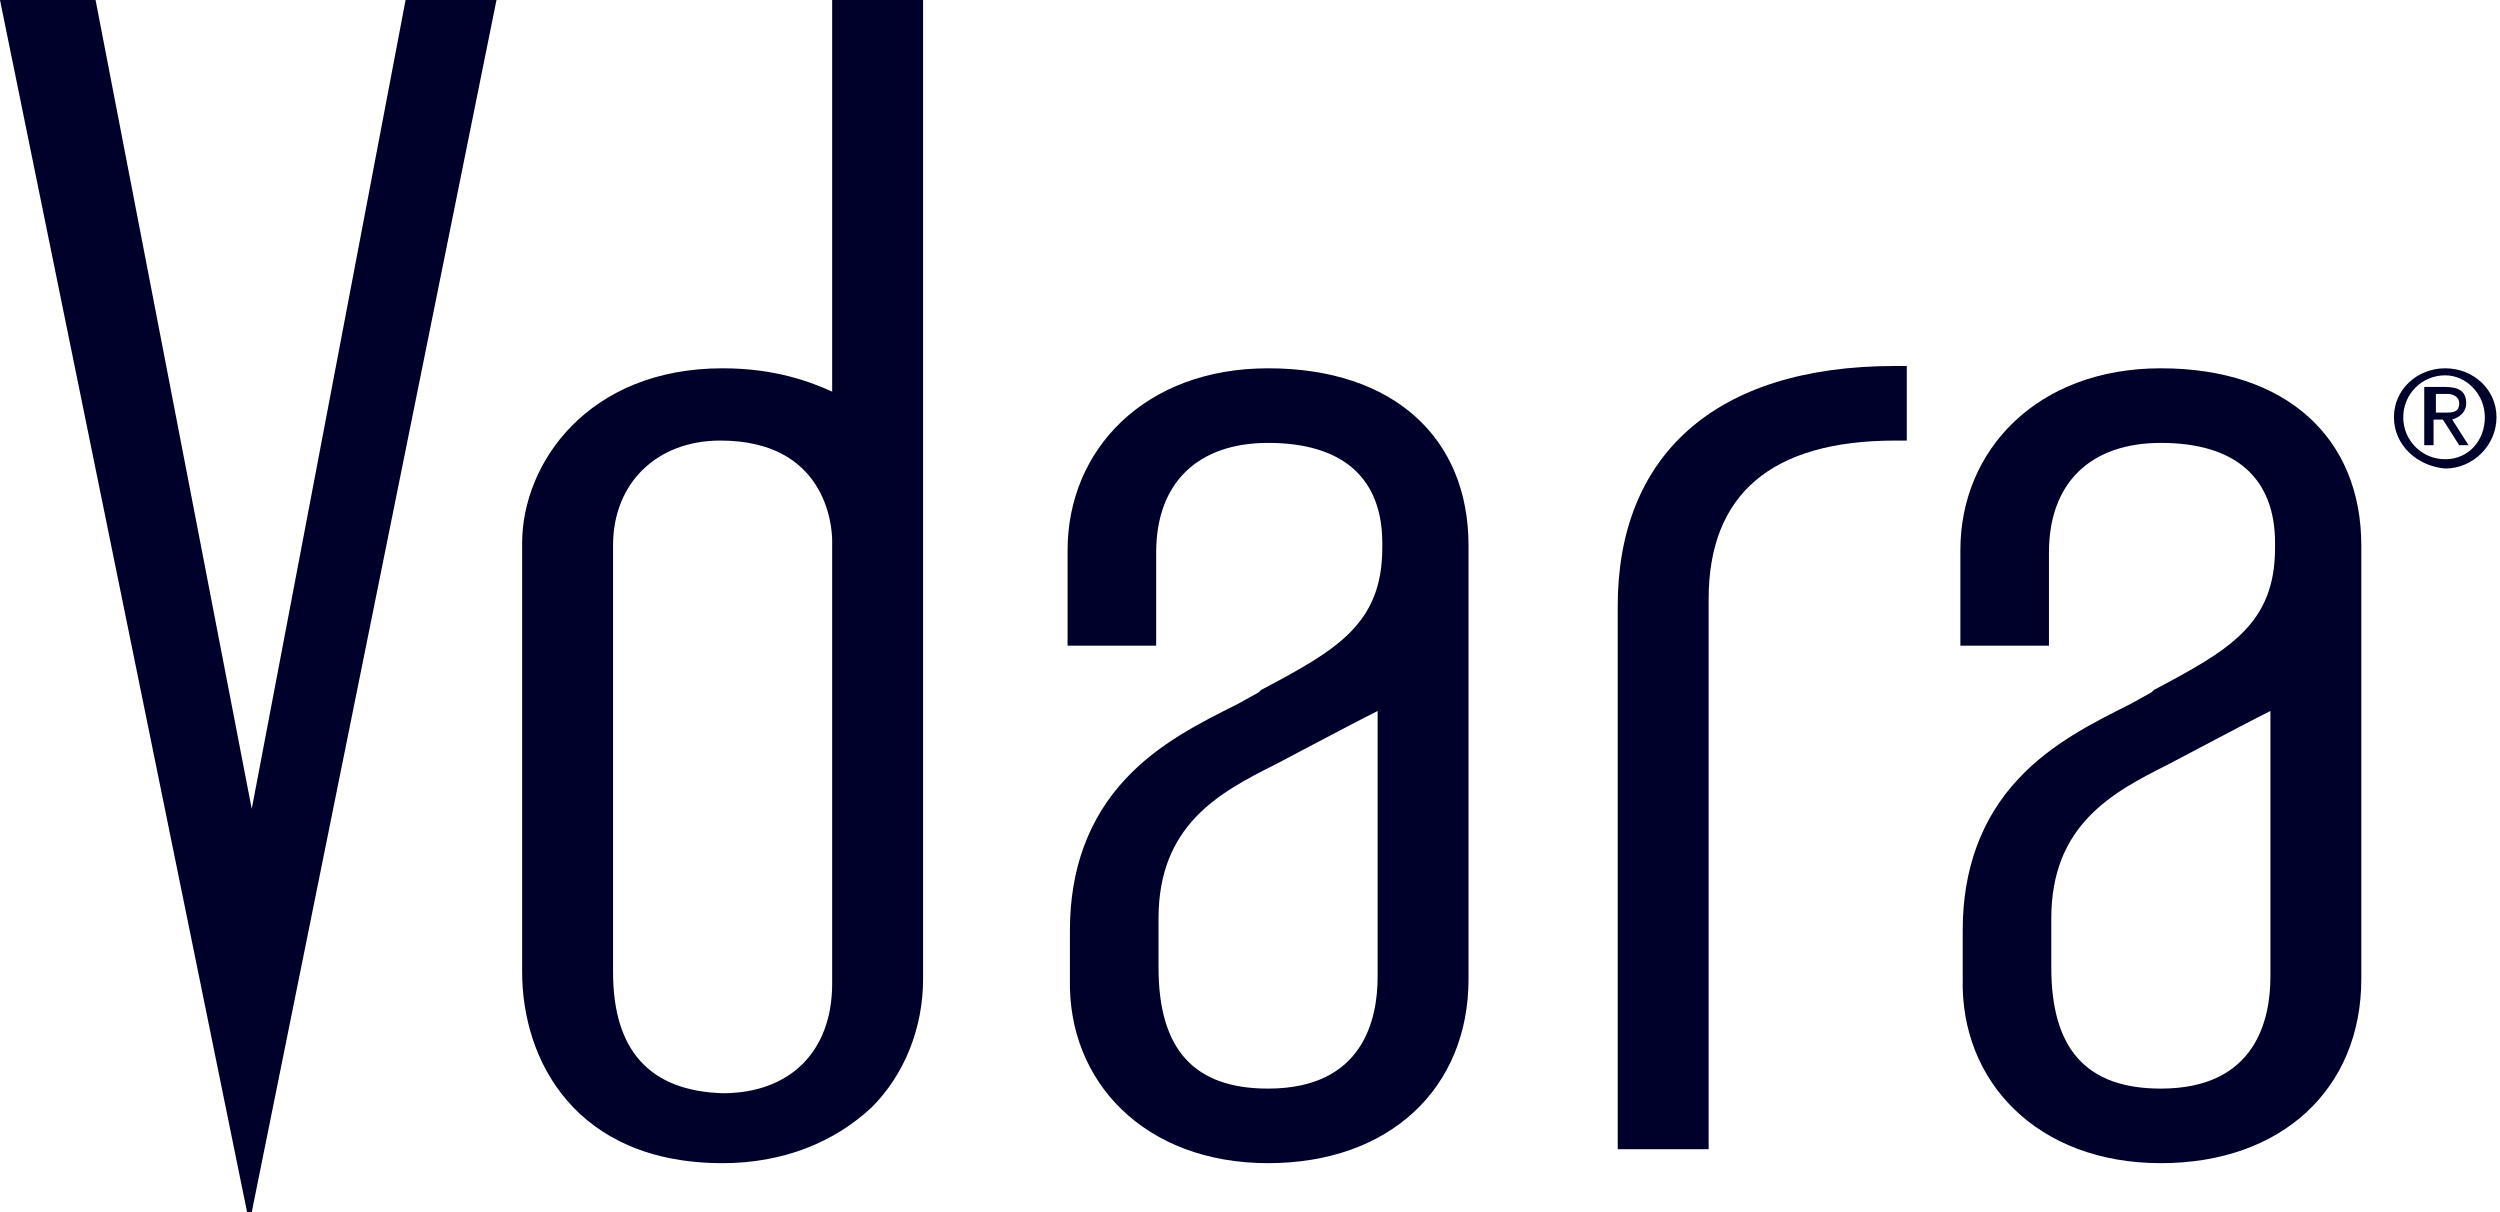
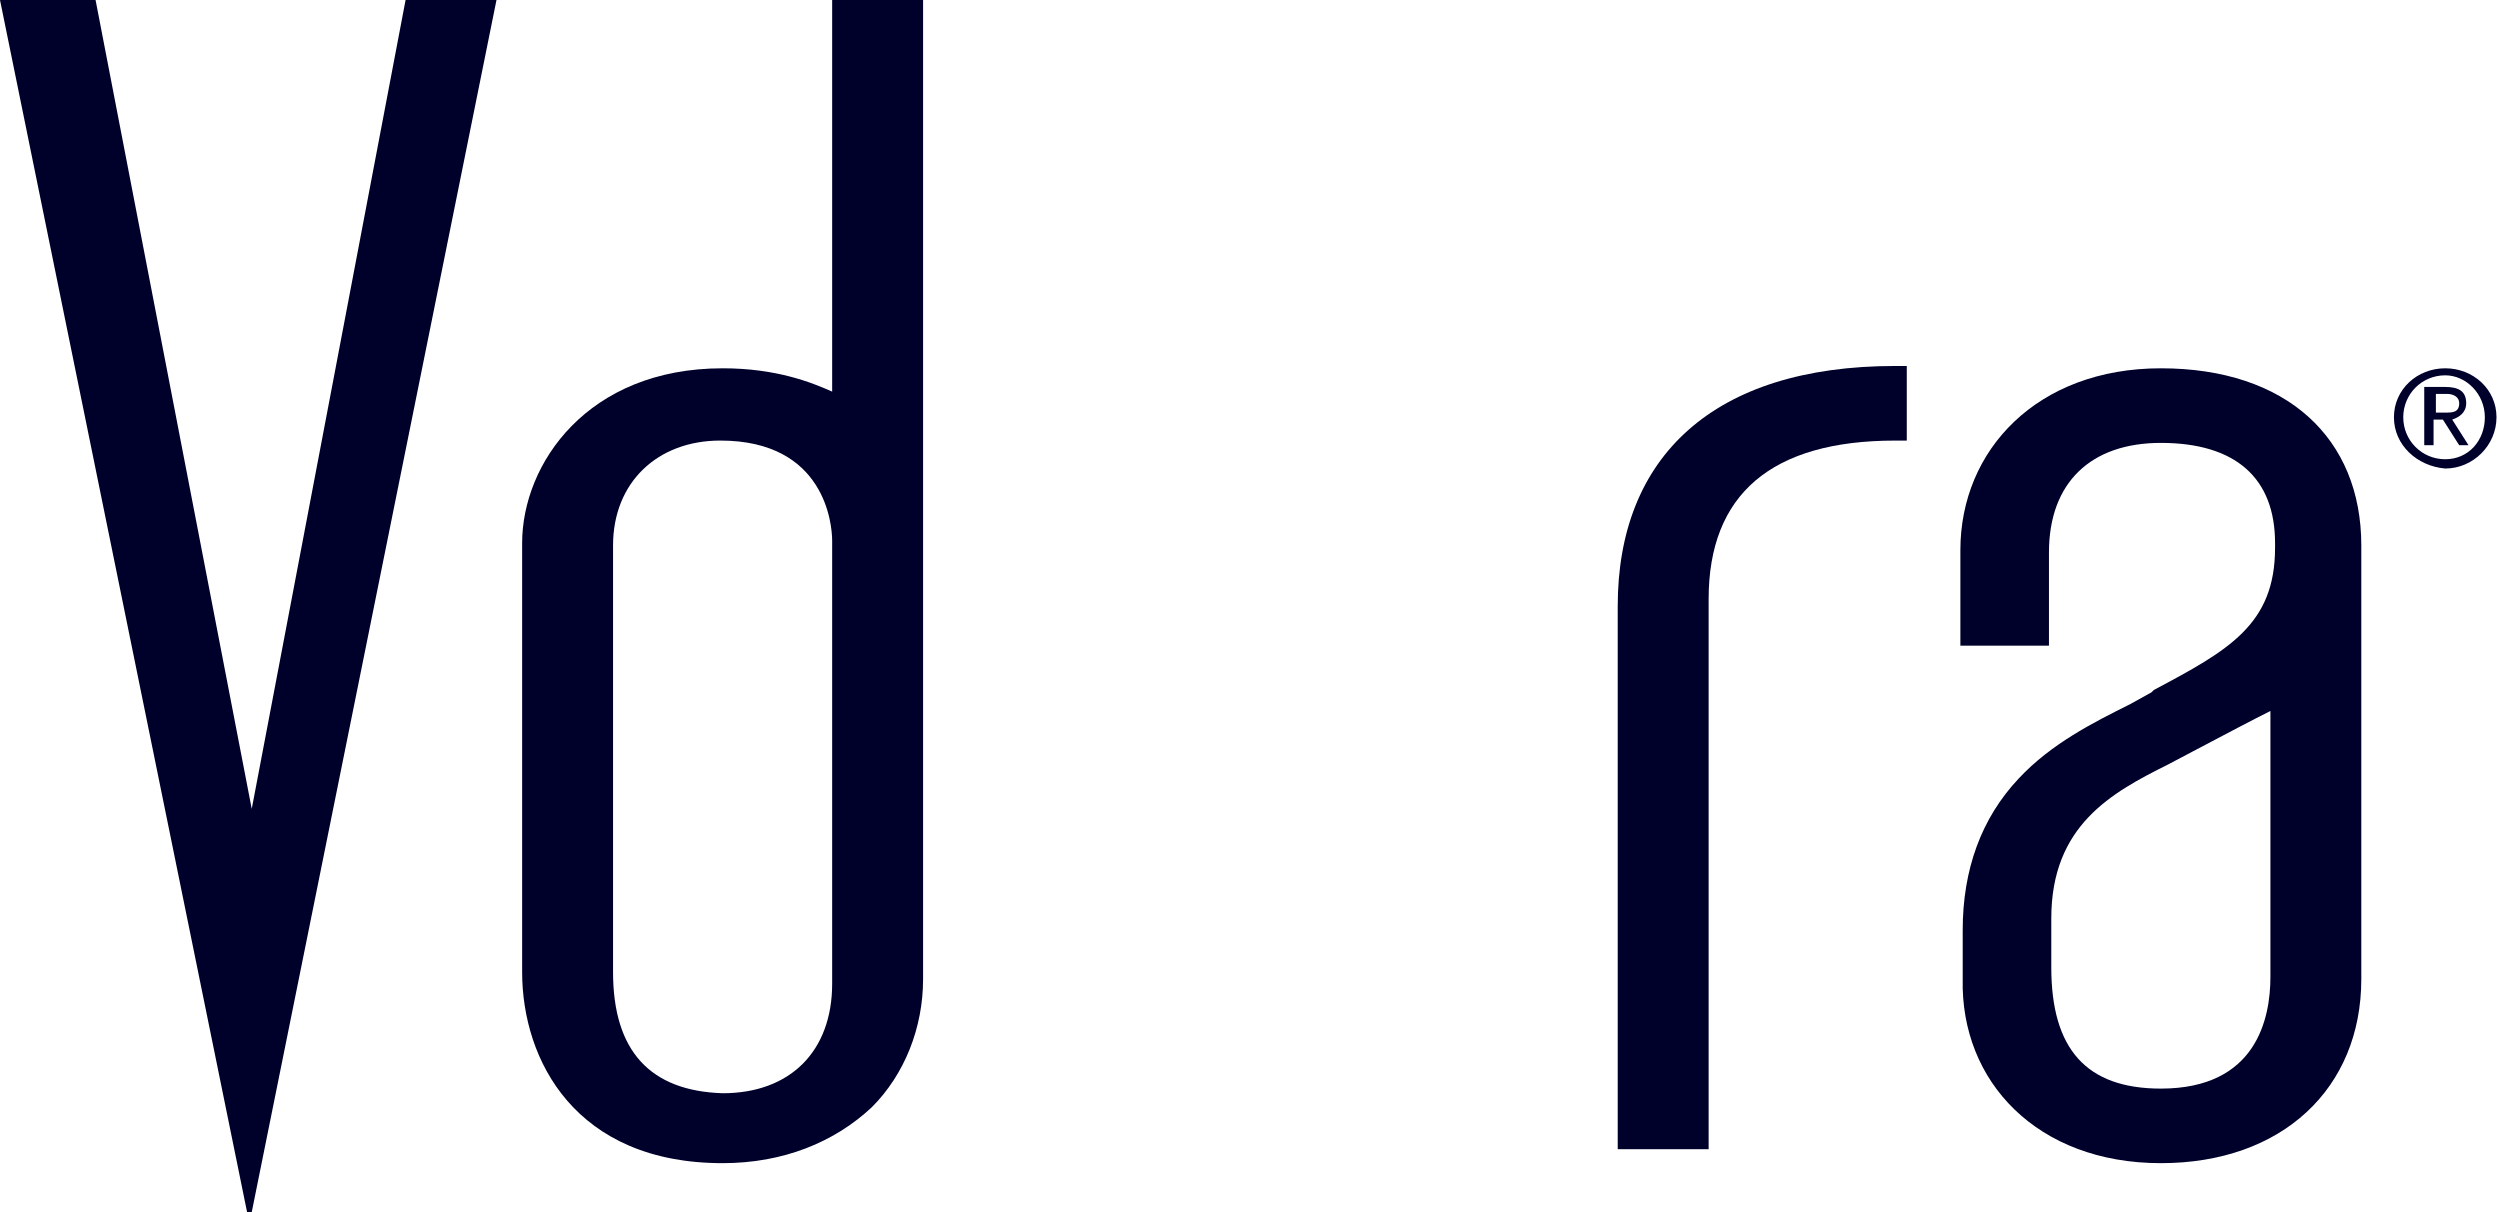
<svg xmlns="http://www.w3.org/2000/svg" width="132" height="64" viewBox="0 0 132 64" fill="none">
  <path fill-rule="evenodd" clip-rule="evenodd" d="M124.677 51.692C124.677 57.477 120.492 61.415 114.092 61.415C107.569 61.415 103.508 57.108 103.631 51.692V49.108C103.631 45.908 104.615 43.2 106.585 41.108C108.308 39.261 110.523 38.154 112.492 37.169L113.6 36.554L113.723 36.431C117.662 34.339 120.123 32.985 120.123 28.923V28.677C120.123 25.231 118.031 23.385 114.092 23.385C110.4 23.385 108.185 25.477 108.185 29.169V34.092H103.508V29.046C103.508 23.754 107.569 19.446 114.092 19.446C120.738 19.446 124.677 23.139 124.677 28.8V51.692ZM114.462 40.371C111.508 41.848 108.308 43.571 108.308 48.494V51.078C108.308 55.386 110.155 57.478 114.093 57.478C119.139 57.478 119.878 53.786 119.878 51.571V37.54C118.935 38.011 117.633 38.699 116.024 39.547C115.532 39.807 115.011 40.082 114.462 40.371Z" fill="#00012B" />
  <path d="M13.292 64L26.215 0H21.415L13.292 42.708L5.046 0H0L13.046 64H13.292Z" fill="#00012B" />
  <path fill-rule="evenodd" clip-rule="evenodd" d="M48.739 51.692C48.739 54.277 47.754 56.739 46.031 58.462C44.062 60.308 41.354 61.415 38.154 61.415C30.4 61.415 27.569 56 27.569 51.323V28.677C27.569 24.492 31.015 19.446 38.154 19.446C40.985 19.446 42.831 20.185 43.938 20.677V0H48.739V51.692ZM32.369 28.8V51.323C32.369 55.508 34.339 57.6 38.154 57.723C41.723 57.723 43.938 55.508 43.938 51.938V28.554C43.938 27.692 43.569 23.262 38.031 23.262C34.708 23.262 32.369 25.477 32.369 28.8Z" fill="#00012B" />
-   <path fill-rule="evenodd" clip-rule="evenodd" d="M77.538 51.692C77.538 57.477 73.354 61.415 66.954 61.415C60.431 61.415 56.369 57.108 56.492 51.692V49.108C56.492 45.908 57.477 43.2 59.446 41.108C61.169 39.261 63.385 38.154 65.354 37.169L66.462 36.554L66.585 36.431C70.523 34.339 72.985 32.985 72.985 28.923V28.677C72.985 25.231 70.892 23.385 66.954 23.385C63.261 23.385 61.046 25.477 61.046 29.169V34.092H56.369V29.046C56.369 23.754 60.431 19.446 66.954 19.446C73.6 19.446 77.538 23.139 77.538 28.8V51.692ZM67.324 40.371C64.37 41.848 61.17 43.571 61.17 48.494V51.078C61.17 55.386 63.016 57.478 66.955 57.478C72.001 57.478 72.739 53.786 72.739 51.571V37.54C71.797 38.011 70.494 38.699 68.886 39.547C68.393 39.807 67.872 40.082 67.324 40.371Z" fill="#00012B" />
  <path d="M90.216 31.632C90.216 26.093 93.539 23.263 100.062 23.263H100.678V19.324H100.062C90.462 19.324 85.416 24.124 85.416 32.001V60.678H90.216V31.632Z" fill="#00012B" />
  <path fill-rule="evenodd" clip-rule="evenodd" d="M129.108 19.446C127.631 19.446 126.4 20.554 126.4 22.031C126.4 23.508 127.631 24.615 129.108 24.738C130.585 24.738 131.815 23.508 131.815 22.031C131.815 20.554 130.585 19.446 129.108 19.446ZM131.2 22.033C131.2 23.263 130.338 24.248 129.108 24.248C127.877 24.248 126.892 23.263 126.892 22.033C126.892 20.802 127.877 19.817 129.108 19.817C130.215 19.817 131.2 20.802 131.2 22.033ZM128.492 23.508H128V20.431H129.108C129.846 20.431 130.215 20.677 130.215 21.292C130.215 21.785 129.846 22.031 129.477 22.154L130.338 23.508H129.846L128.985 22.154H128.492V23.508ZM129.846 21.292C129.846 21.785 129.477 21.785 129.108 21.785H128.615V20.8H129.231C129.477 20.8 129.846 20.923 129.846 21.292Z" fill="#00012B" />
</svg>